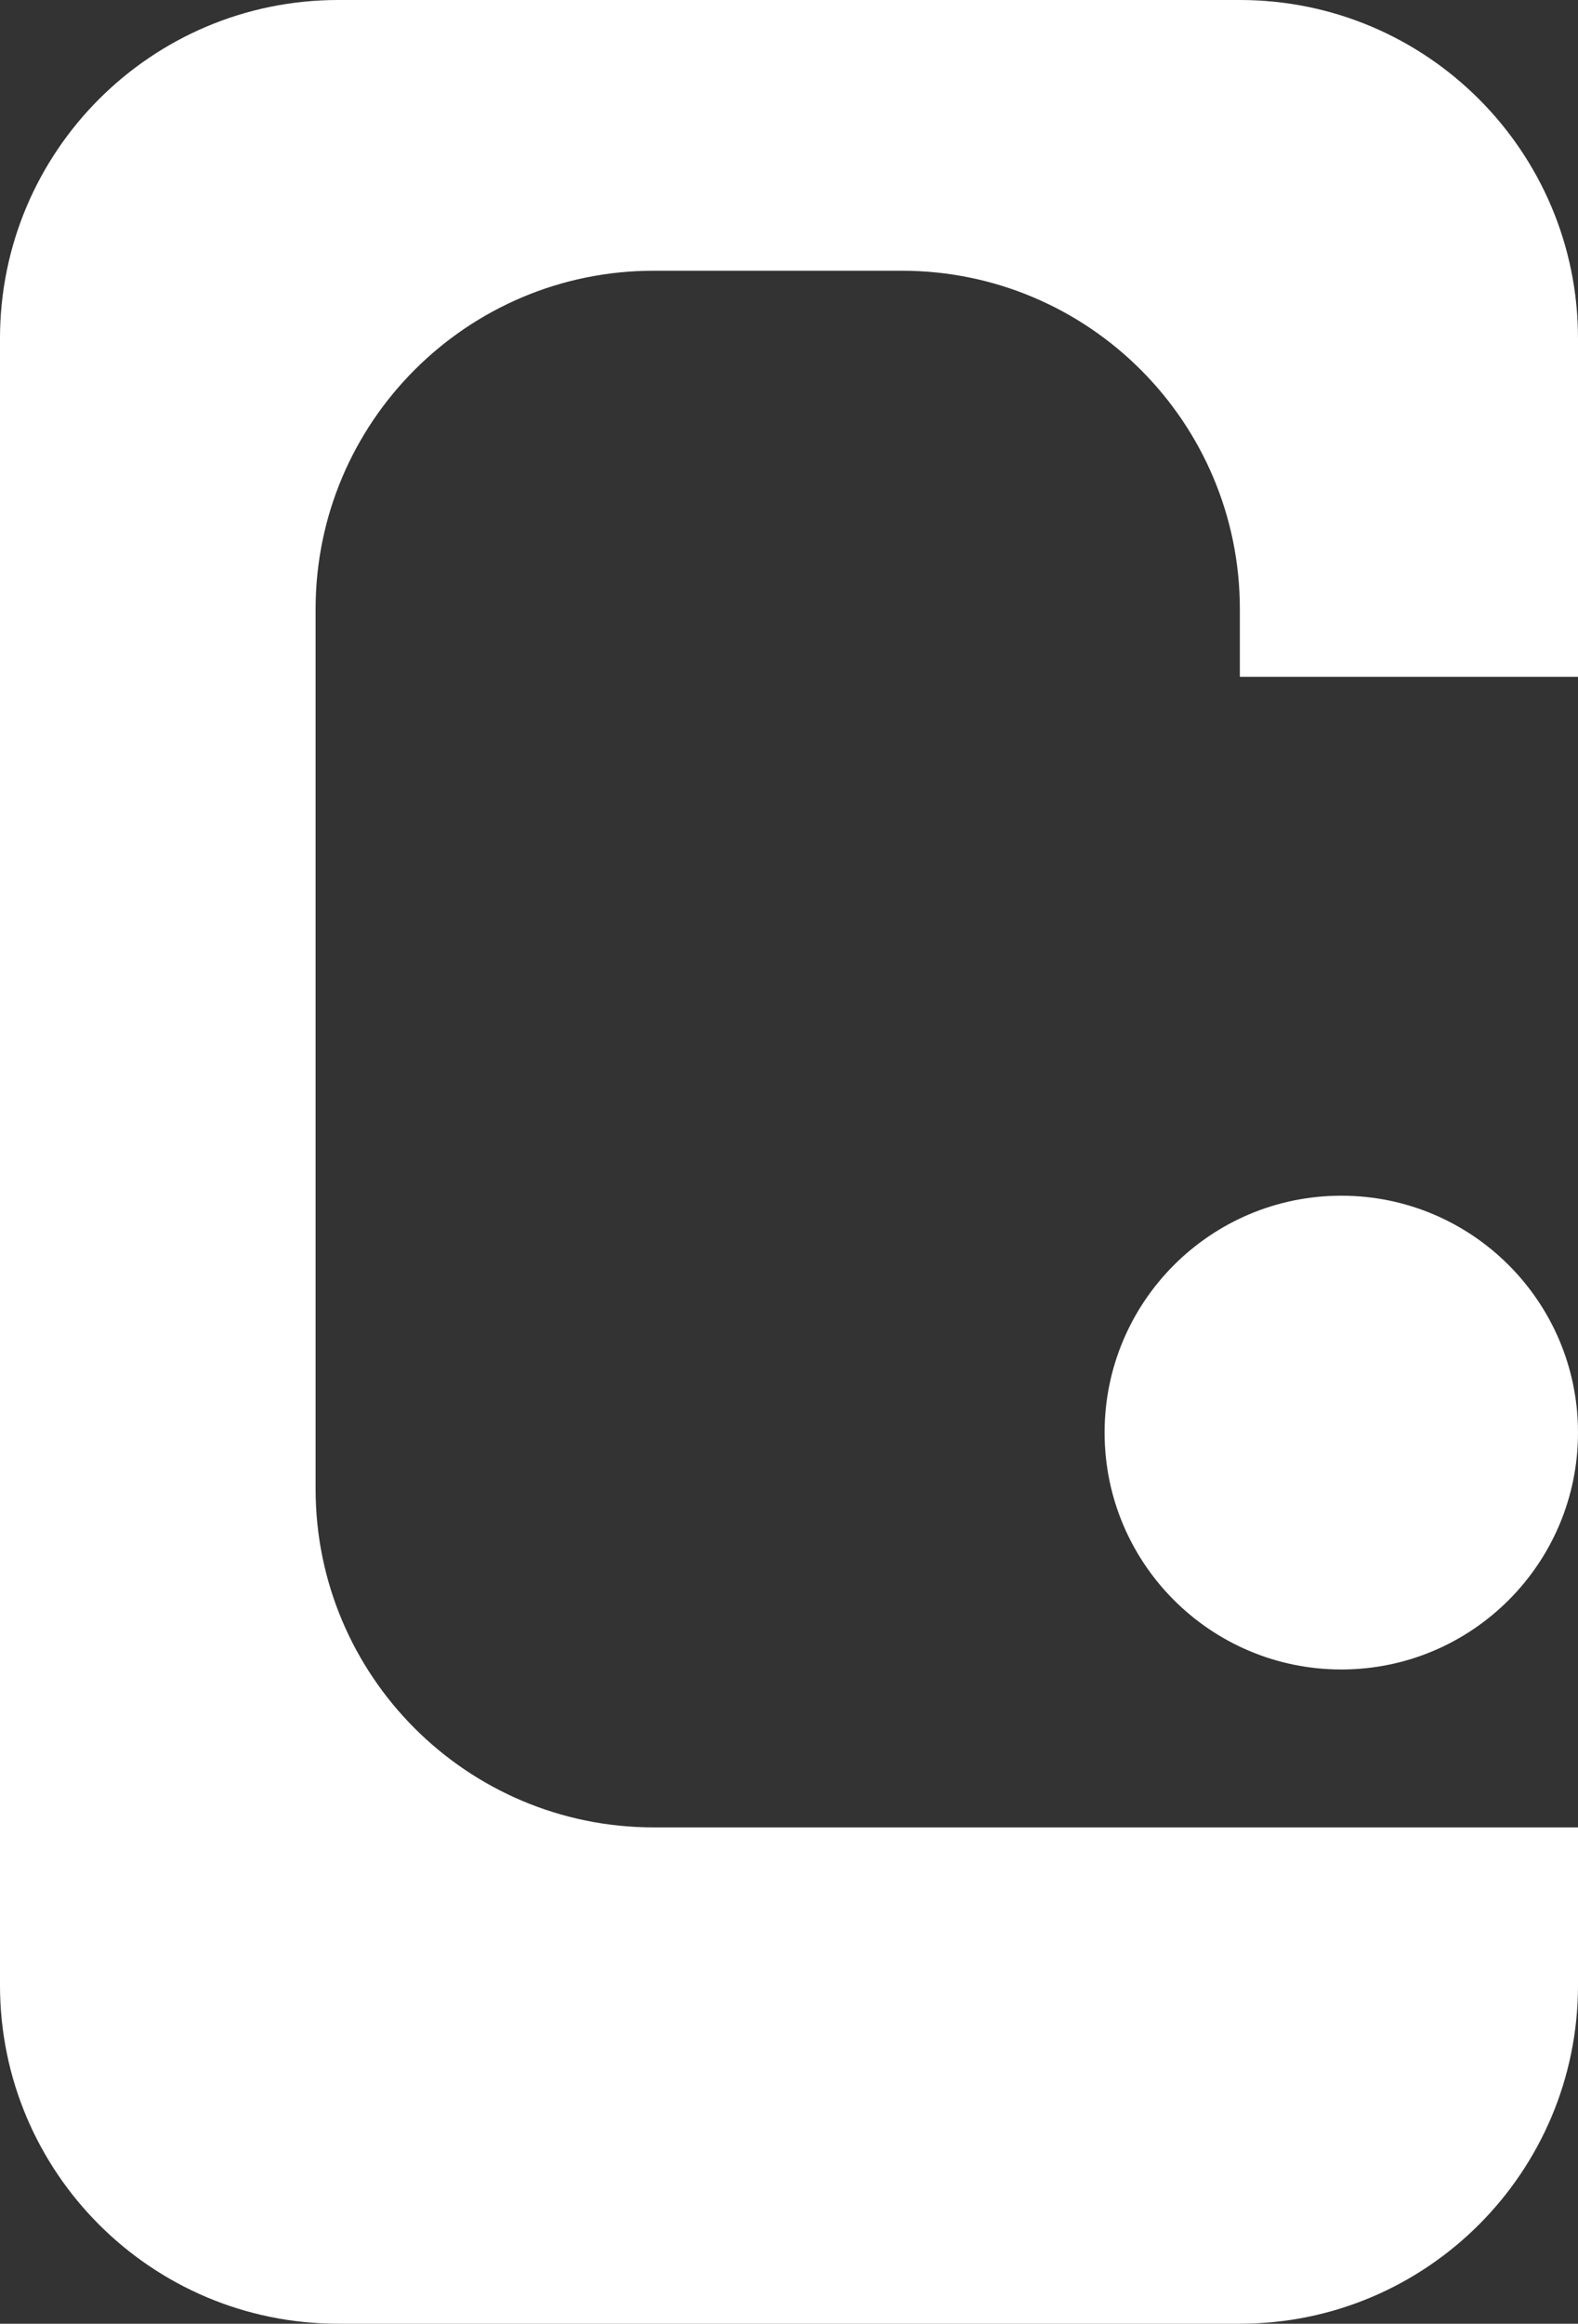
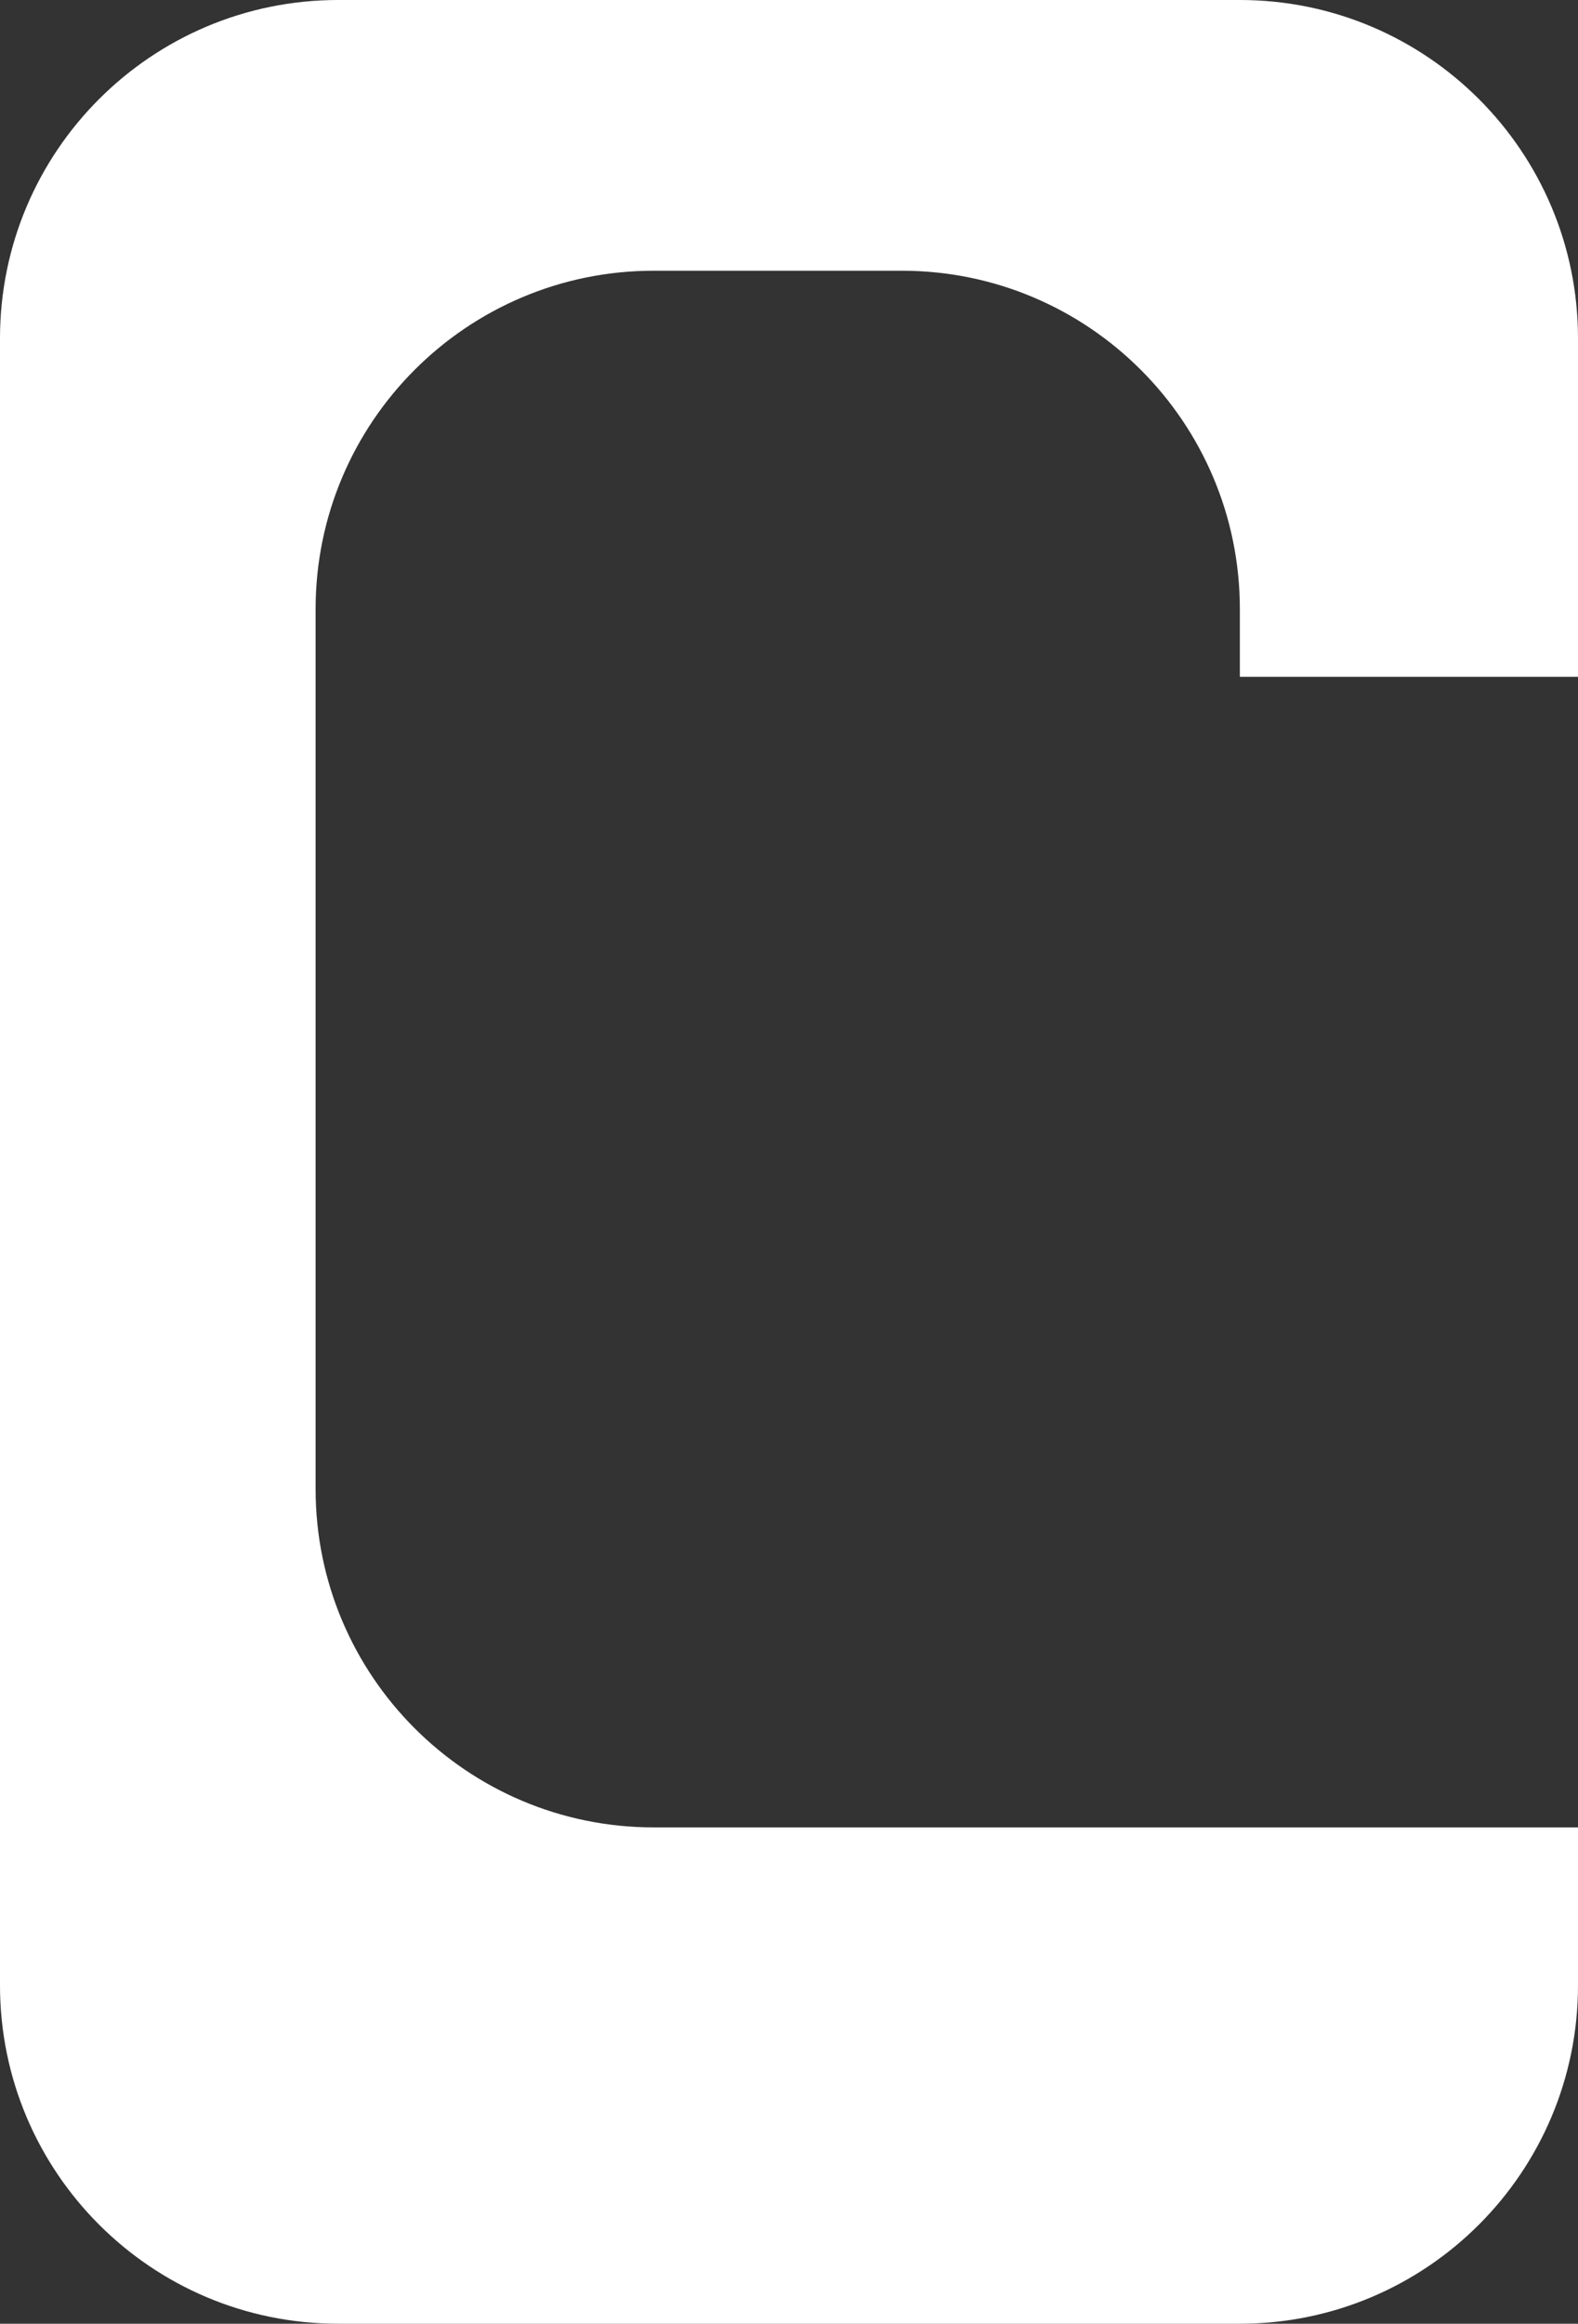
<svg xmlns="http://www.w3.org/2000/svg" width="70" height="103" viewBox="0 0 70 103" fill="none">
  <rect x="0" y="0" width="70" height="103" fill="#333333" stroke="none" />
-   <path d="M70 63.5C70 69.299 65.299 74 59.5 74C53.701 74 49 69.299 49 63.5C49 57.701 53.701 53 59.5 53C65.299 53 70 57.701 70 63.5Z" fill="white" />
  <path fill-rule="evenodd" clip-rule="evenodd" d="M0 15C0 6.716 6.716 0 15 0H55C63.284 0 70 6.716 70 15V30H55V27C55 18.716 48.284 12 40 12H29C20.716 12 14 18.716 14 27V66C14 74.284 20.716 81 29 81H33H40H70V88C70 96.284 63.284 103 55 103H15C6.716 103 0 96.284 0 88V15Z" fill="white" />
</svg>